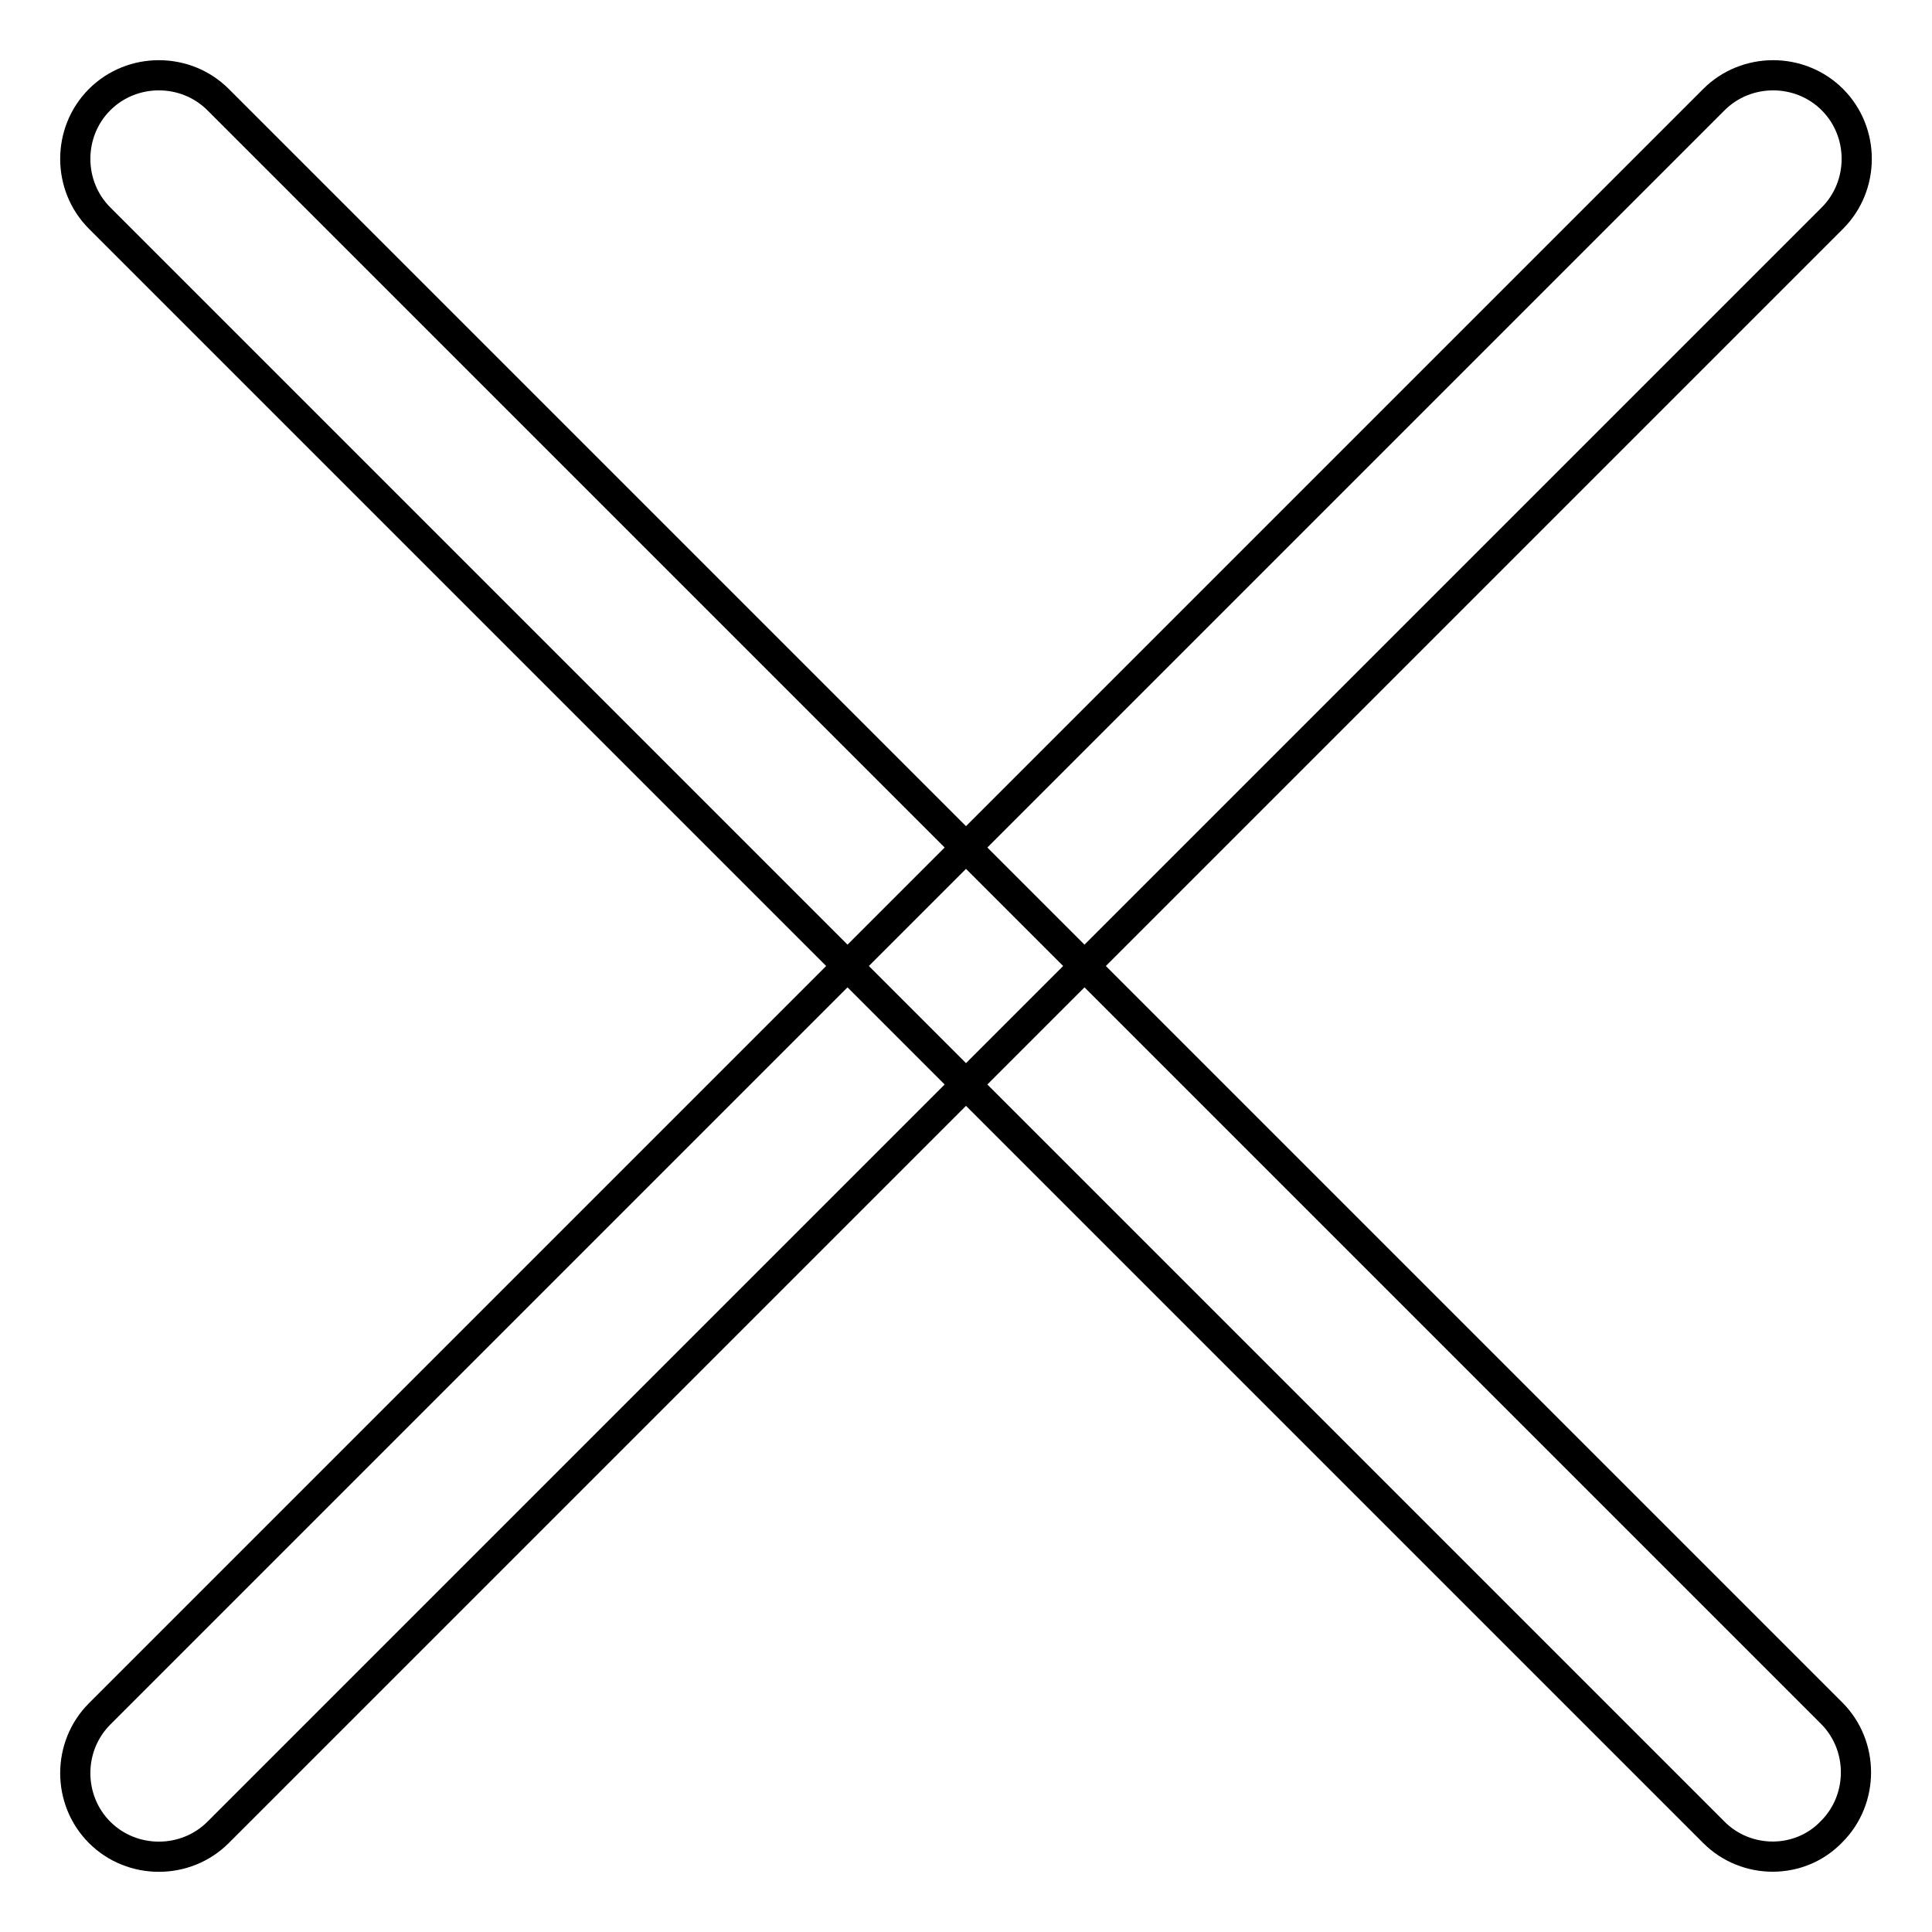
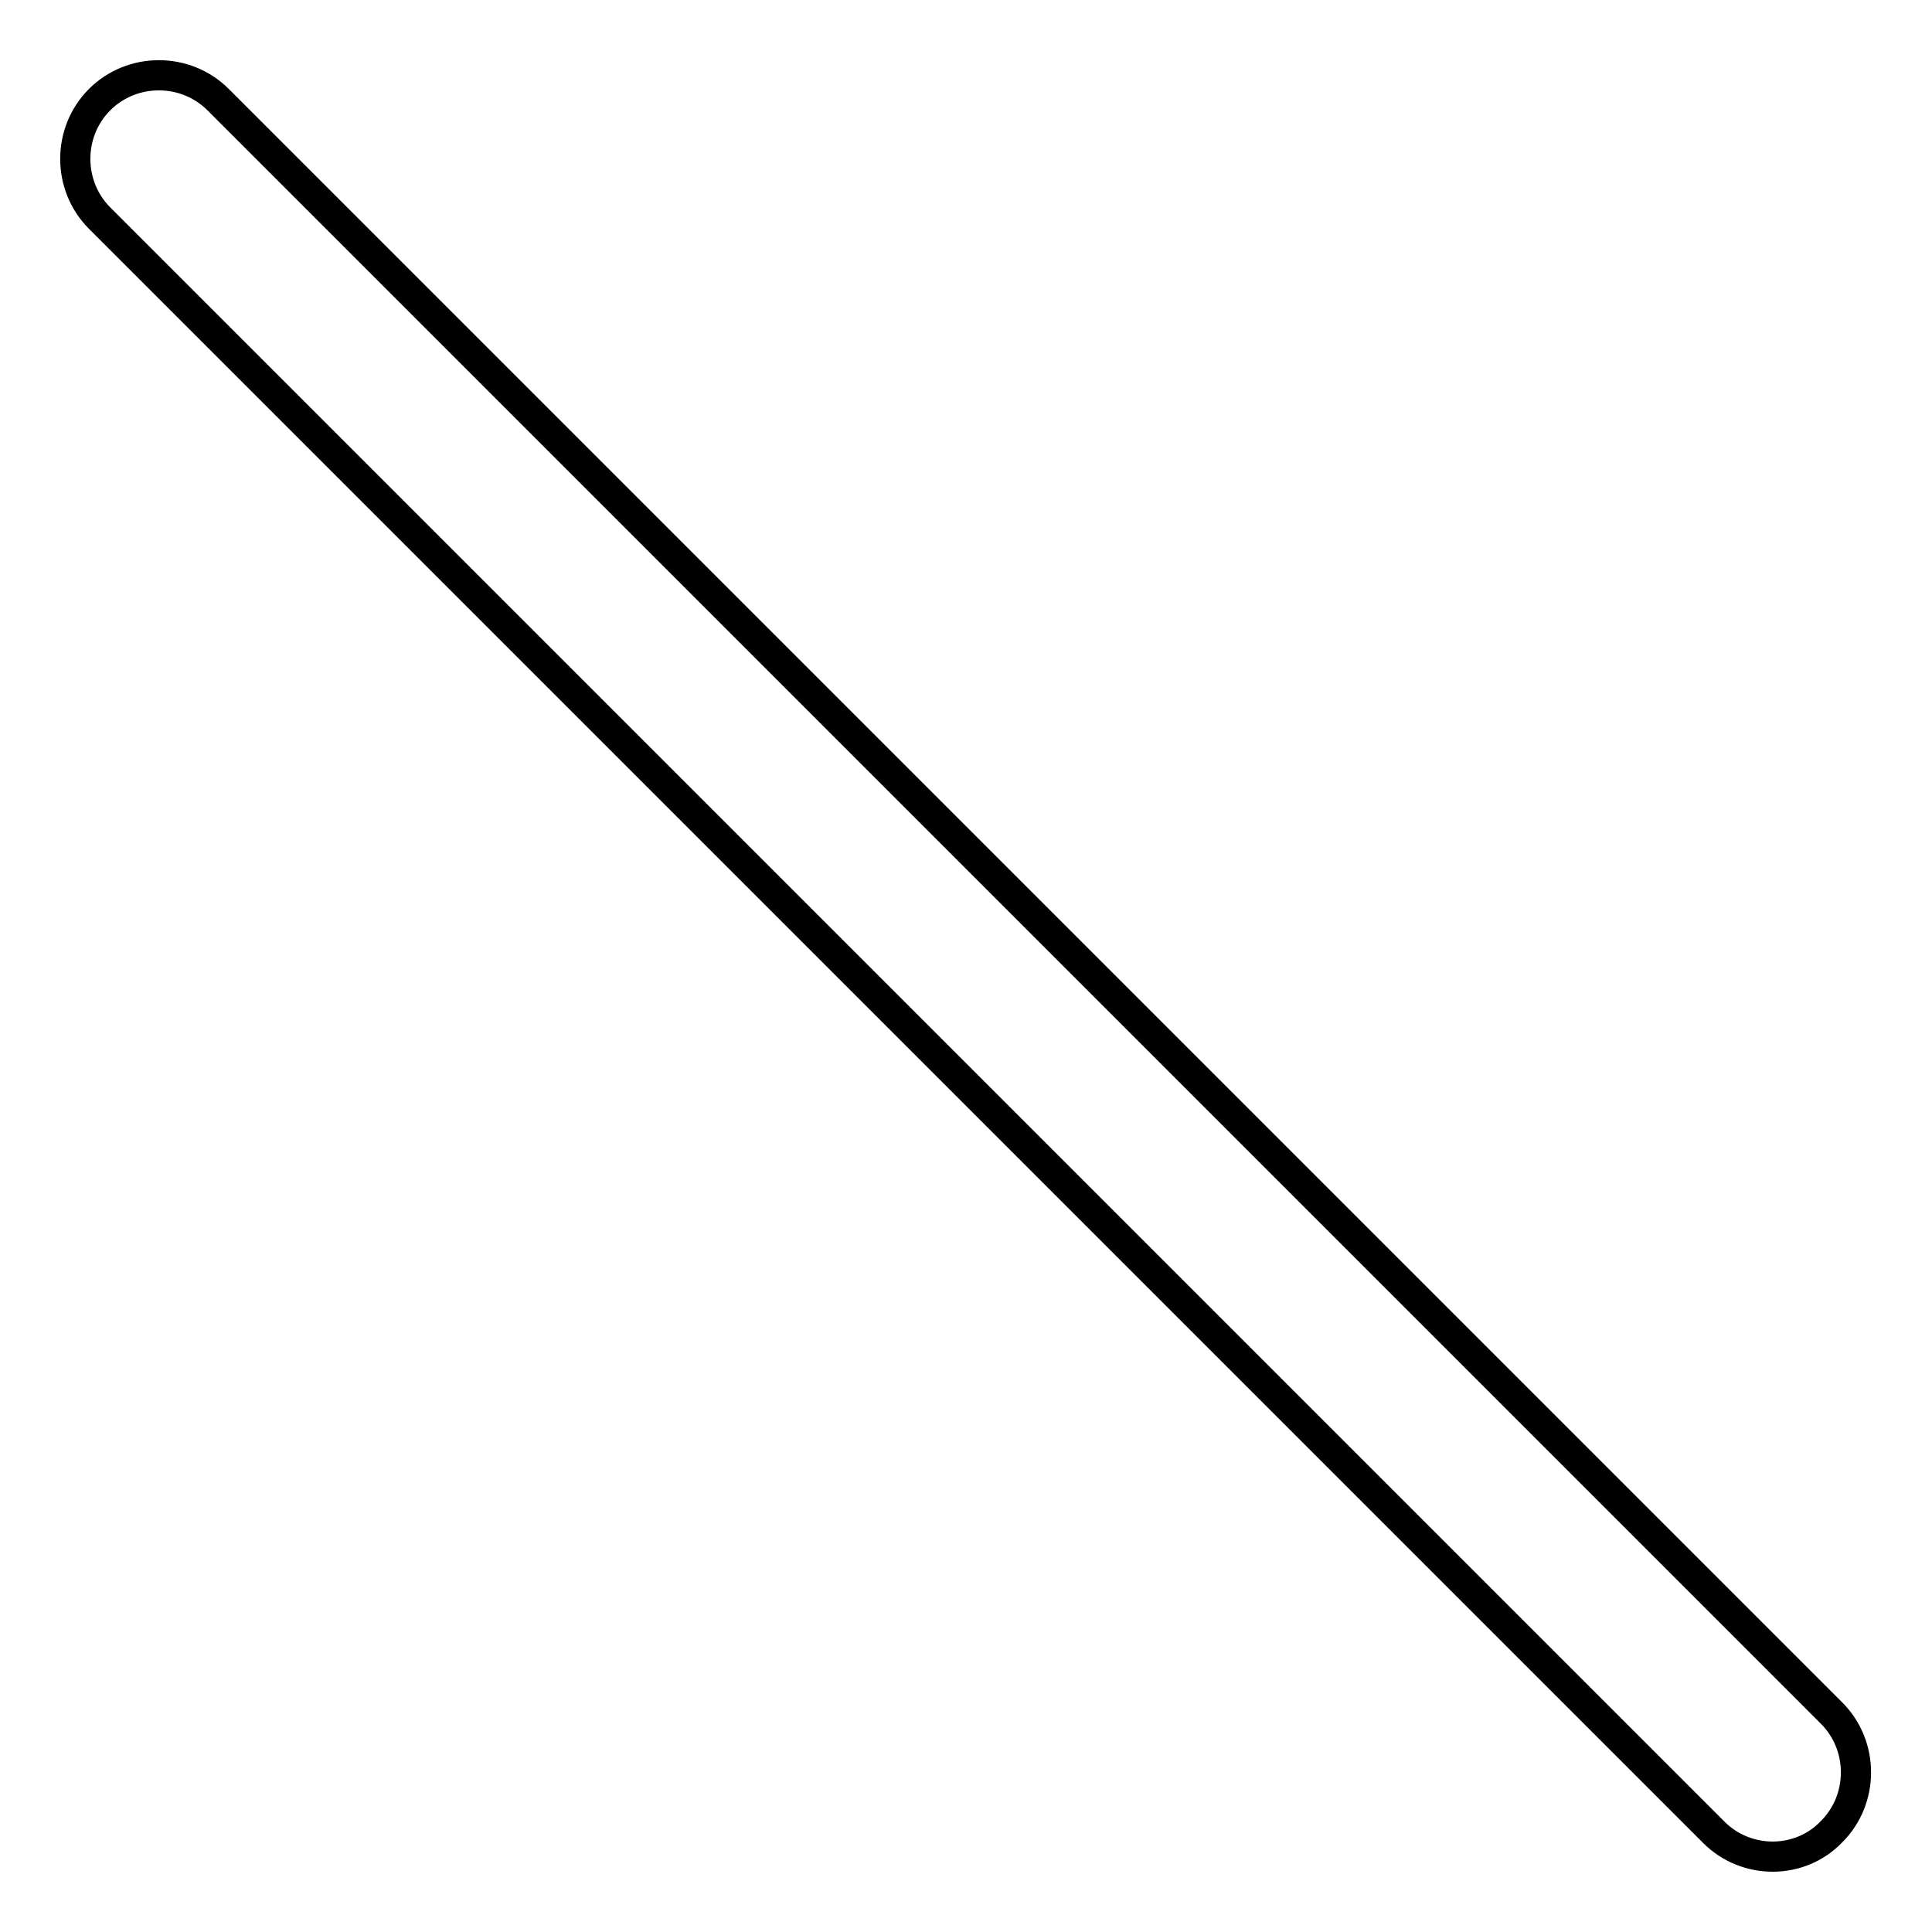
<svg xmlns="http://www.w3.org/2000/svg" version="1.1" x="0px" y="0px" viewBox="0 0 256 256" enable-background="new 0 0 256 256" xml:space="preserve">
  <g>
    <path stroke-width="4" fill-opacity="0" stroke="#000000" d="M227.1,242.8L13.2,28.9c-4.3-4.3-4.3-11.4,0-15.7s11.4-4.3,15.7,0l213.8,213.8c4.3,4.3,4.3,11.4,0,15.7 C238.5,247.1,231.4,247.1,227.1,242.8z" />
-     <path stroke-width="4" fill-opacity="0" stroke="#000000" d="M13.2,227.1L227.1,13.2c4.3-4.3,11.4-4.3,15.7,0c4.3,4.3,4.3,11.4,0,15.7L28.9,242.8 c-4.3,4.3-11.4,4.3-15.7,0C8.9,238.5,8.9,231.4,13.2,227.1z" />
  </g>
</svg>